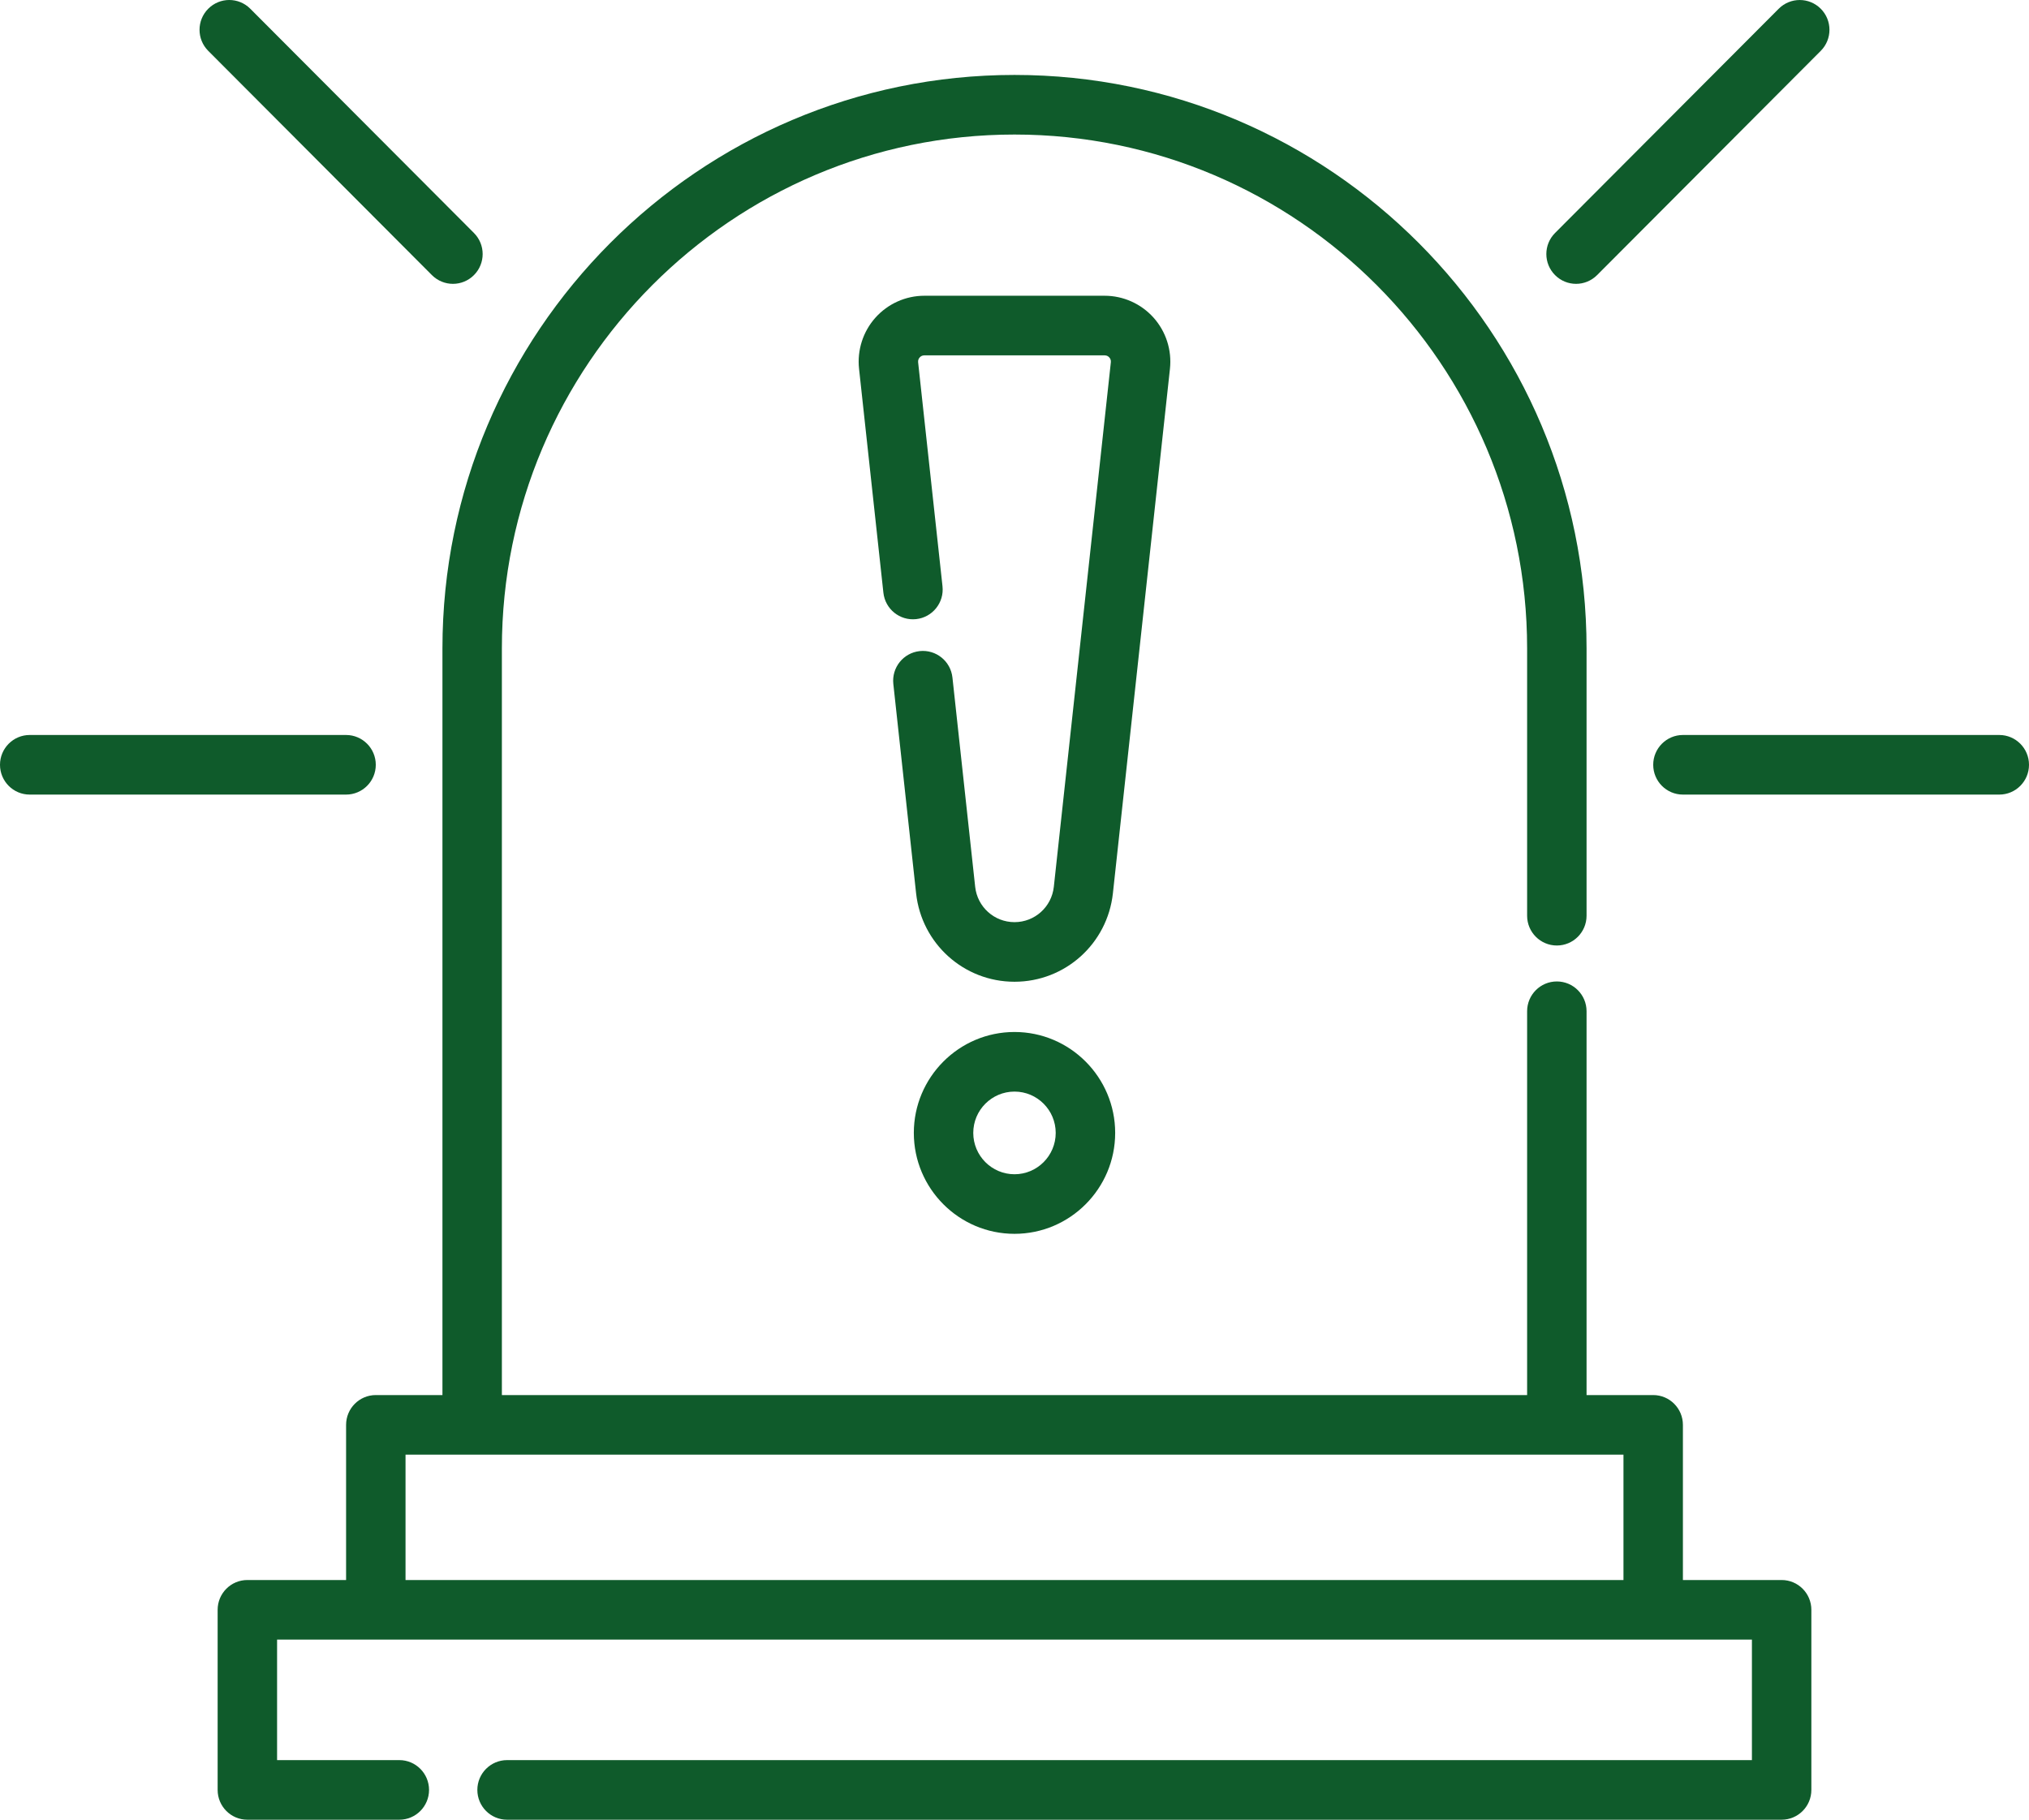
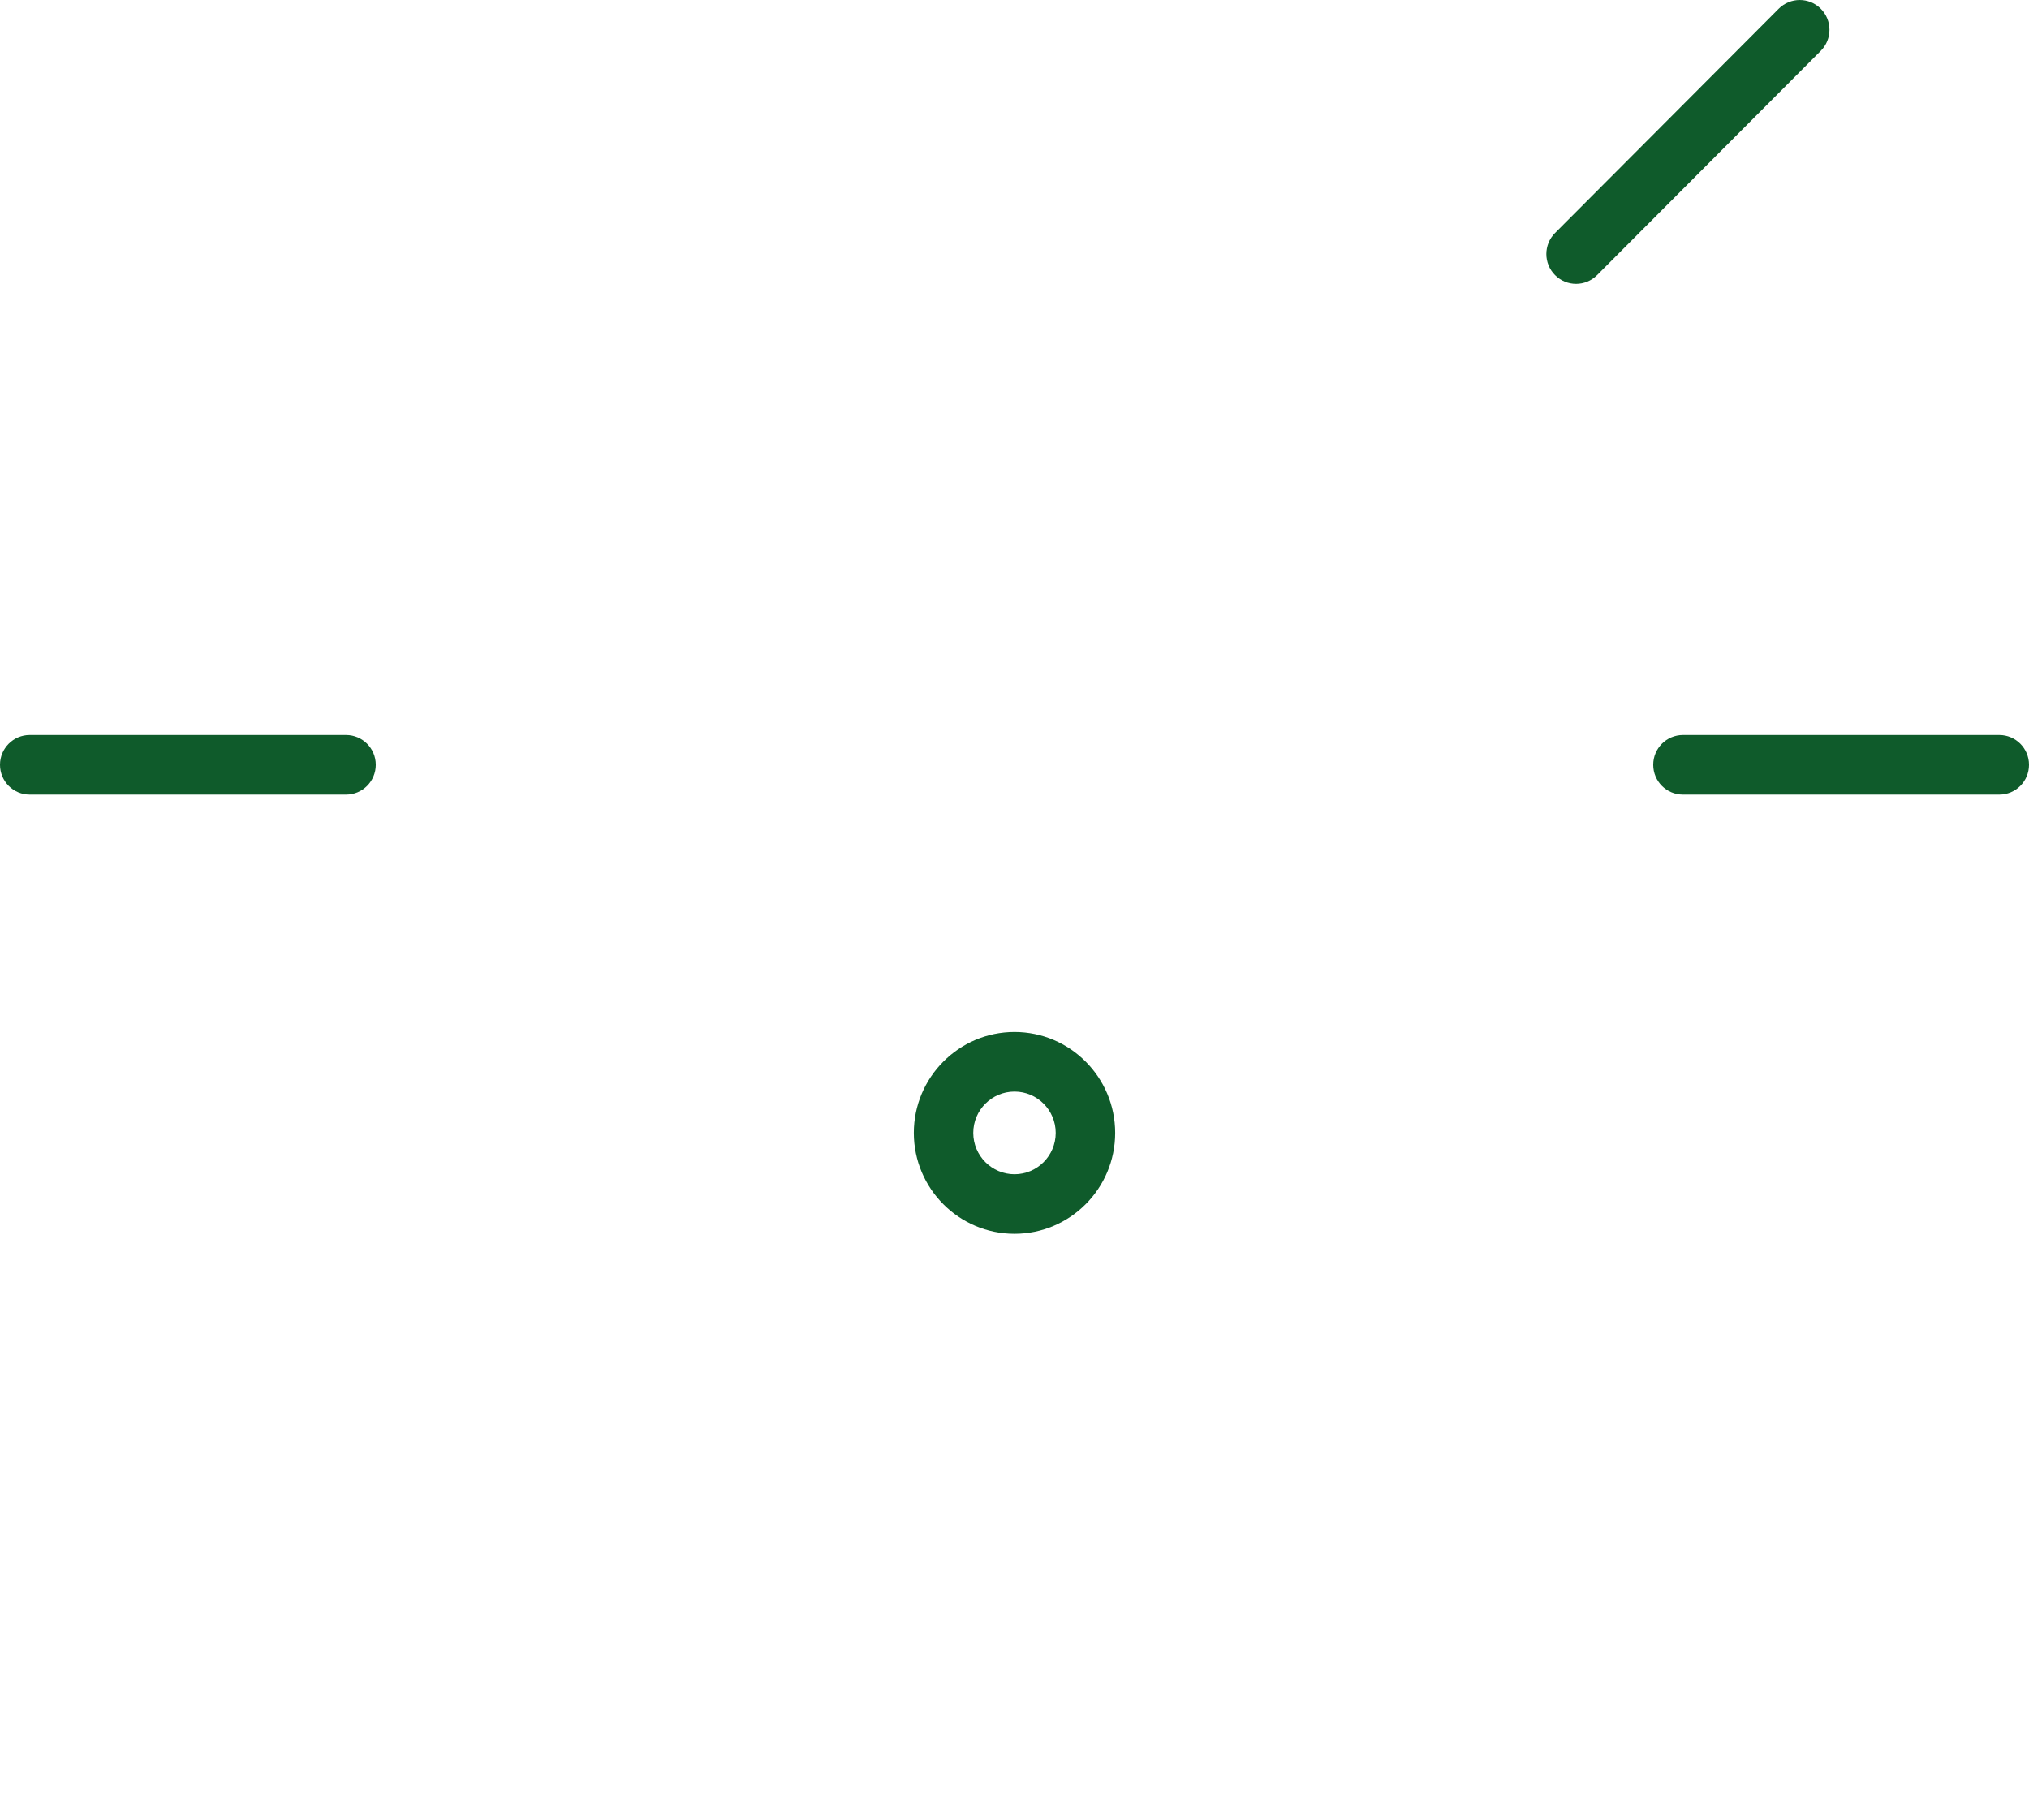
<svg xmlns="http://www.w3.org/2000/svg" width="68" height="61" viewBox="0 0 68 61" fill="none">
  <g id="Vector">
    <path d="M34 34.594C32.14 34.594 30.626 36.112 30.626 37.977C30.626 39.843 32.14 41.36 34 41.36C35.86 41.36 37.374 39.843 37.374 37.977C37.374 36.112 35.86 34.594 34 34.594ZM34 39.363C33.238 39.363 32.618 38.741 32.618 37.977C32.618 37.213 33.238 36.592 34 36.592C34.762 36.592 35.381 37.213 35.381 37.977C35.381 38.741 34.762 39.363 34 39.363Z" fill="#0F5B2B" />
-     <path d="M12.594 25.637C12.594 25.086 12.148 24.638 11.598 24.638H0.996C0.446 24.638 0 25.086 0 25.637C0 26.189 0.446 26.636 0.996 26.636H11.598C12.148 26.636 12.594 26.189 12.594 25.637Z" fill="#0F5B2B" />
-     <path d="M14.475 9.222C14.67 9.417 14.925 9.515 15.18 9.515C15.434 9.515 15.69 9.417 15.884 9.222C16.273 8.832 16.273 8.2 15.884 7.81L8.388 0.293C7.999 -0.098 7.368 -0.098 6.979 0.293C6.59 0.683 6.59 1.315 6.979 1.705L14.475 9.222Z" fill="#0F5B2B" />
+     <path d="M12.594 25.637C12.594 25.086 12.148 24.638 11.598 24.638H0.996C0.446 24.638 0 25.086 0 25.637C0 26.189 0.446 26.636 0.996 26.636H11.598C12.148 26.636 12.594 26.189 12.594 25.637" fill="#0F5B2B" />
    <path d="M67.004 24.638H56.402C55.852 24.638 55.406 25.086 55.406 25.637C55.406 26.189 55.852 26.636 56.402 26.636H67.004C67.554 26.636 68 26.189 68 25.637C68 25.086 67.554 24.638 67.004 24.638Z" fill="#0F5B2B" />
    <path d="M52.82 9.515C53.075 9.515 53.33 9.417 53.525 9.222L61.021 1.705C61.41 1.315 61.41 0.683 61.021 0.293C60.632 -0.097 60.001 -0.097 59.612 0.293L52.116 7.81C51.727 8.2 51.727 8.832 52.116 9.222C52.31 9.417 52.565 9.515 52.82 9.515Z" fill="#0F5B2B" />
-     <path d="M59.71 52.965H56.401V47.764C56.401 47.212 55.955 46.765 55.405 46.765H53.172V33.898C53.172 33.347 52.726 32.9 52.176 32.9C51.626 32.9 51.18 33.347 51.18 33.898V46.765H16.82V21.736C16.82 12.238 24.527 4.51 34 4.51C43.473 4.51 51.18 12.238 51.18 21.736V30.697C51.18 31.248 51.626 31.695 52.176 31.695C52.726 31.695 53.172 31.248 53.172 30.697V21.736C53.172 11.136 44.572 2.512 34 2.512C23.428 2.512 14.828 11.136 14.828 21.736V46.765H12.595C12.045 46.765 11.599 47.212 11.599 47.764V52.965H8.29C7.74 52.965 7.294 53.412 7.294 53.964V60.001C7.294 60.553 7.74 61 8.29 61H13.383C13.933 61 14.379 60.553 14.379 60.001C14.379 59.45 13.933 59.002 13.383 59.002H9.286V54.962H58.714V59.002H16.994C16.444 59.002 15.998 59.45 15.998 60.001C15.998 60.553 16.444 61 16.994 61H59.71C60.26 61 60.706 60.553 60.706 60.001V53.964C60.706 53.412 60.26 52.965 59.71 52.965ZM13.591 52.965V48.763H54.409V52.965H13.591Z" fill="#0F5B2B" />
-     <path d="M38.66 10.648C38.243 10.182 37.646 9.914 37.022 9.914H30.978C30.354 9.914 29.757 10.182 29.34 10.648C28.923 11.114 28.723 11.738 28.79 12.361L29.606 19.869C29.666 20.418 30.157 20.814 30.705 20.754C31.252 20.694 31.647 20.201 31.587 19.653L30.77 12.144C30.762 12.067 30.794 12.013 30.823 11.982C30.851 11.95 30.901 11.912 30.978 11.912H37.022C37.099 11.912 37.149 11.95 37.177 11.982C37.205 12.013 37.238 12.067 37.229 12.144L35.318 29.727C35.244 30.403 34.678 30.912 34 30.912C33.322 30.912 32.756 30.403 32.682 29.727L31.92 22.711C31.86 22.162 31.369 21.767 30.821 21.826C30.274 21.886 29.88 22.379 29.939 22.927L30.702 29.944C30.886 31.635 32.304 32.91 34 32.91C35.697 32.91 37.114 31.635 37.298 29.944L39.21 12.361C39.277 11.738 39.077 11.114 38.66 10.648Z" fill="#0F5B2B" />
  </g>
</svg>